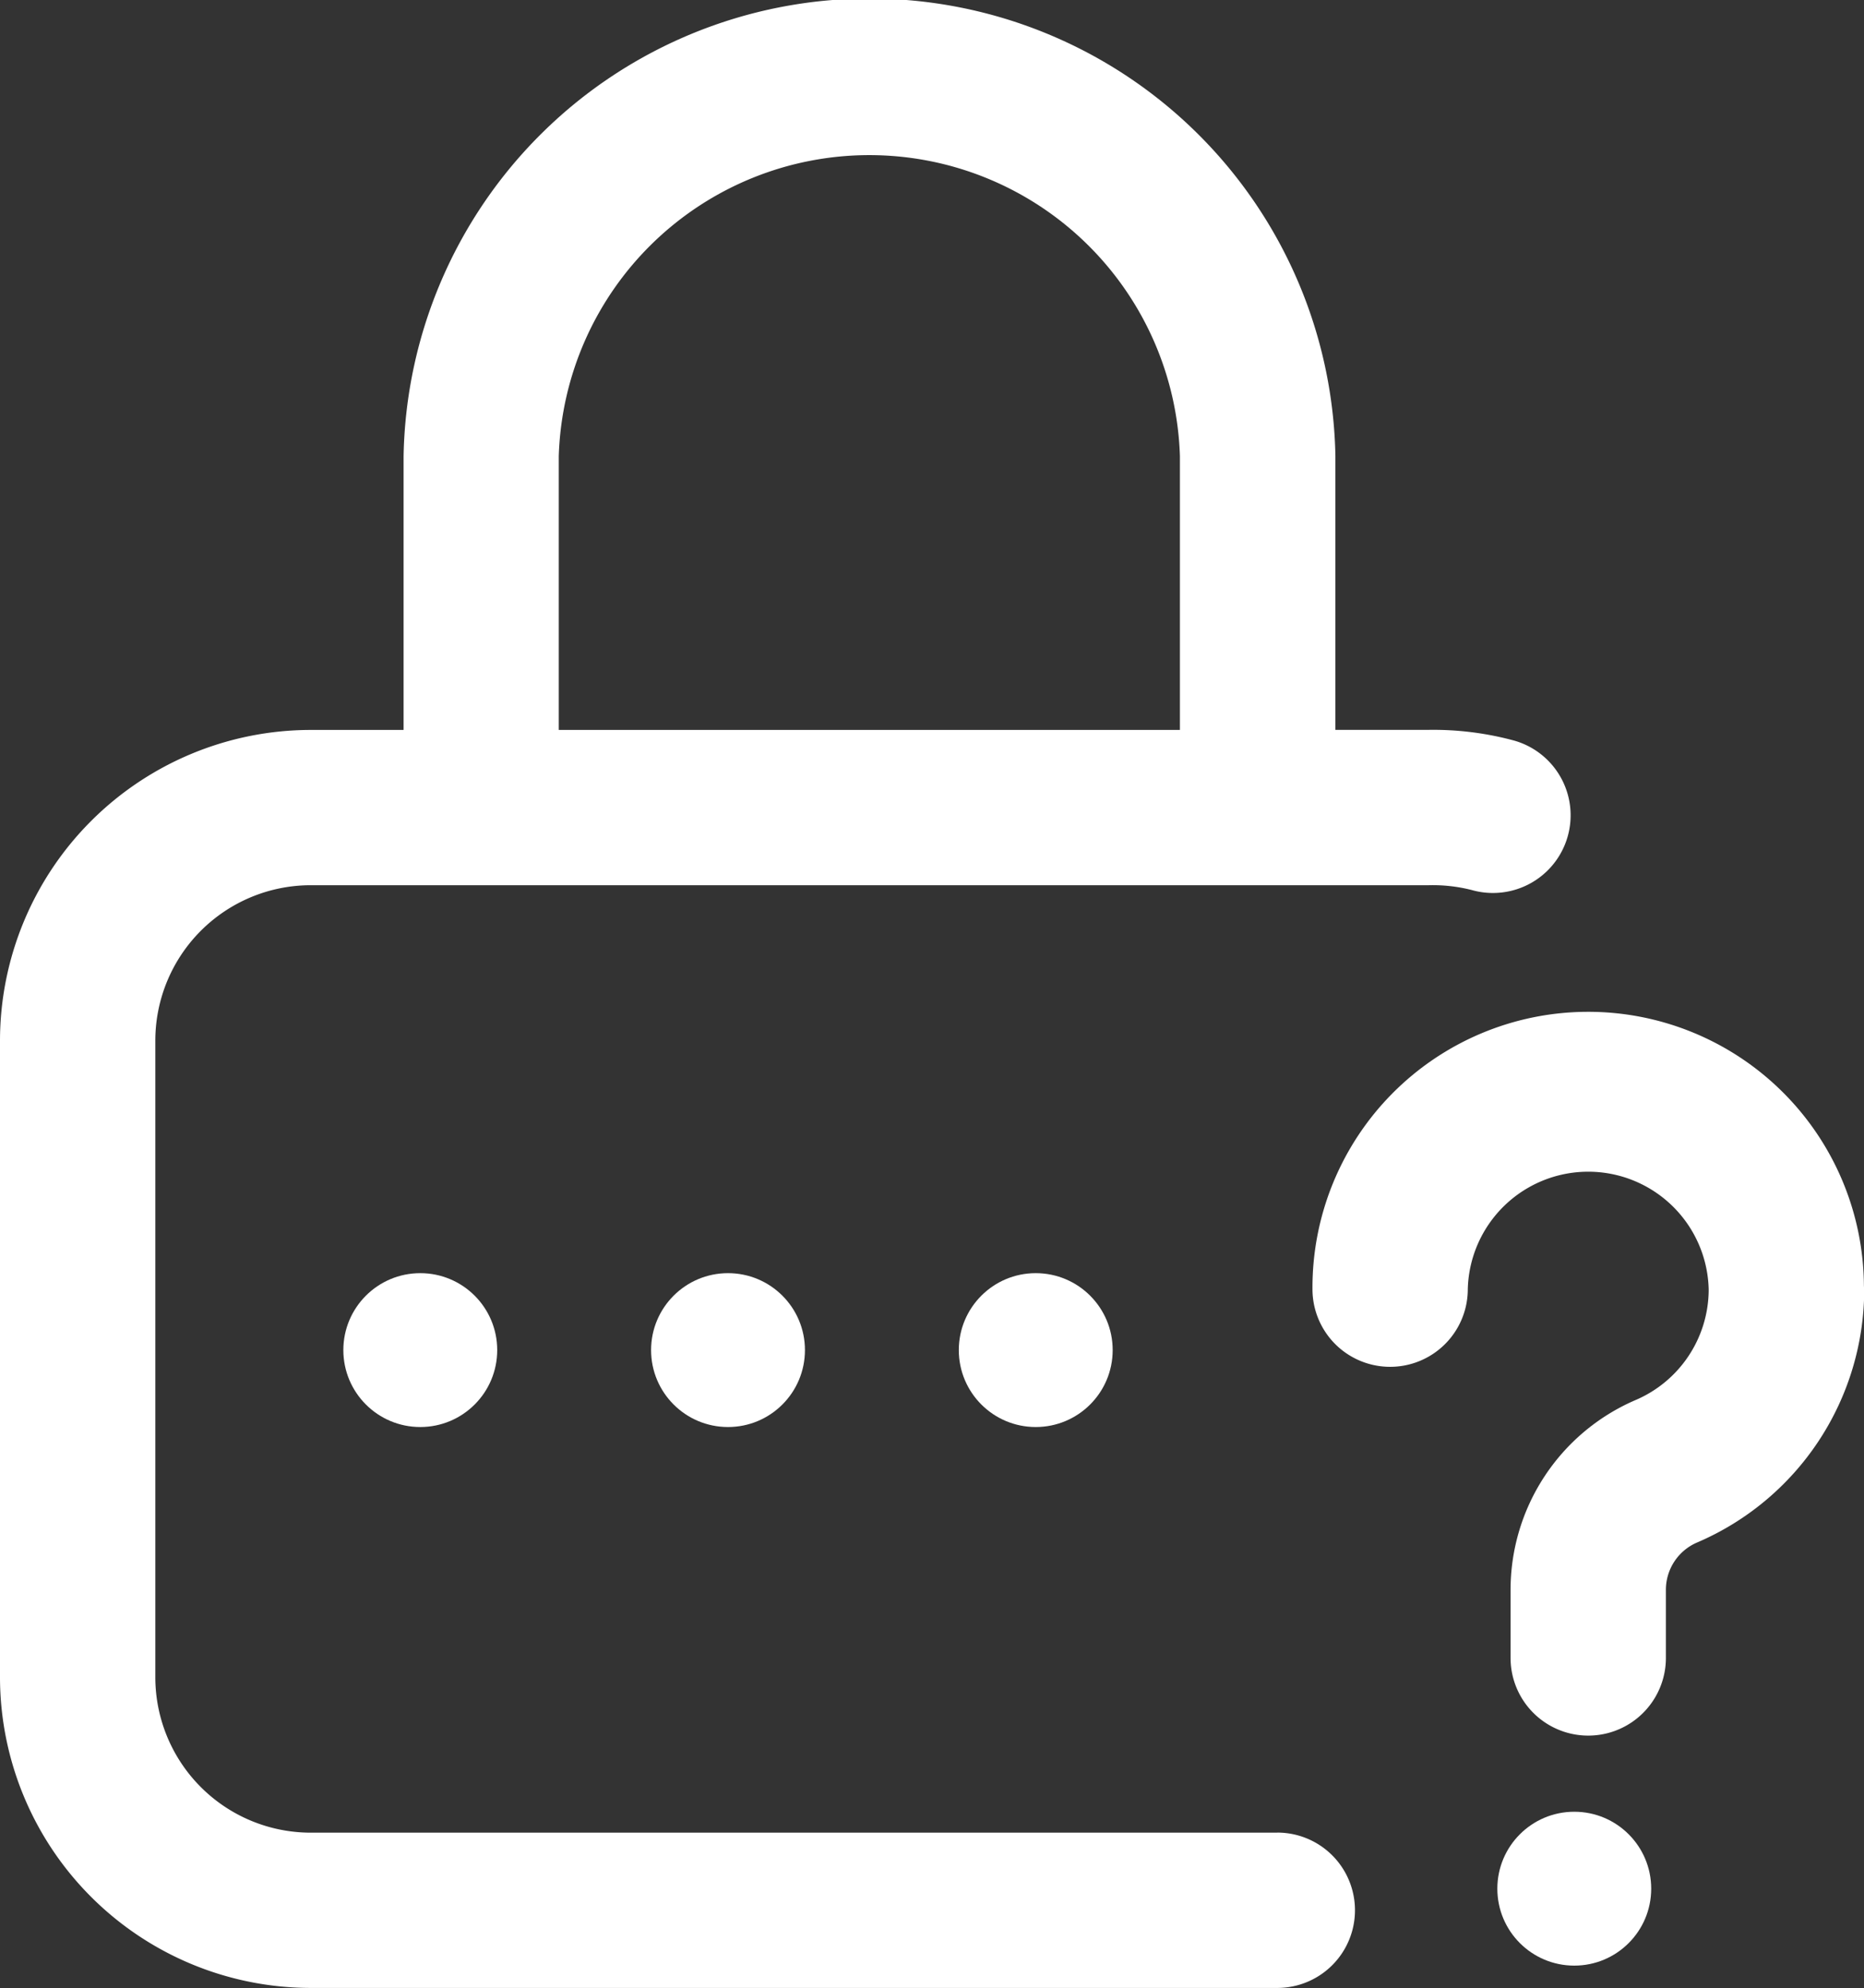
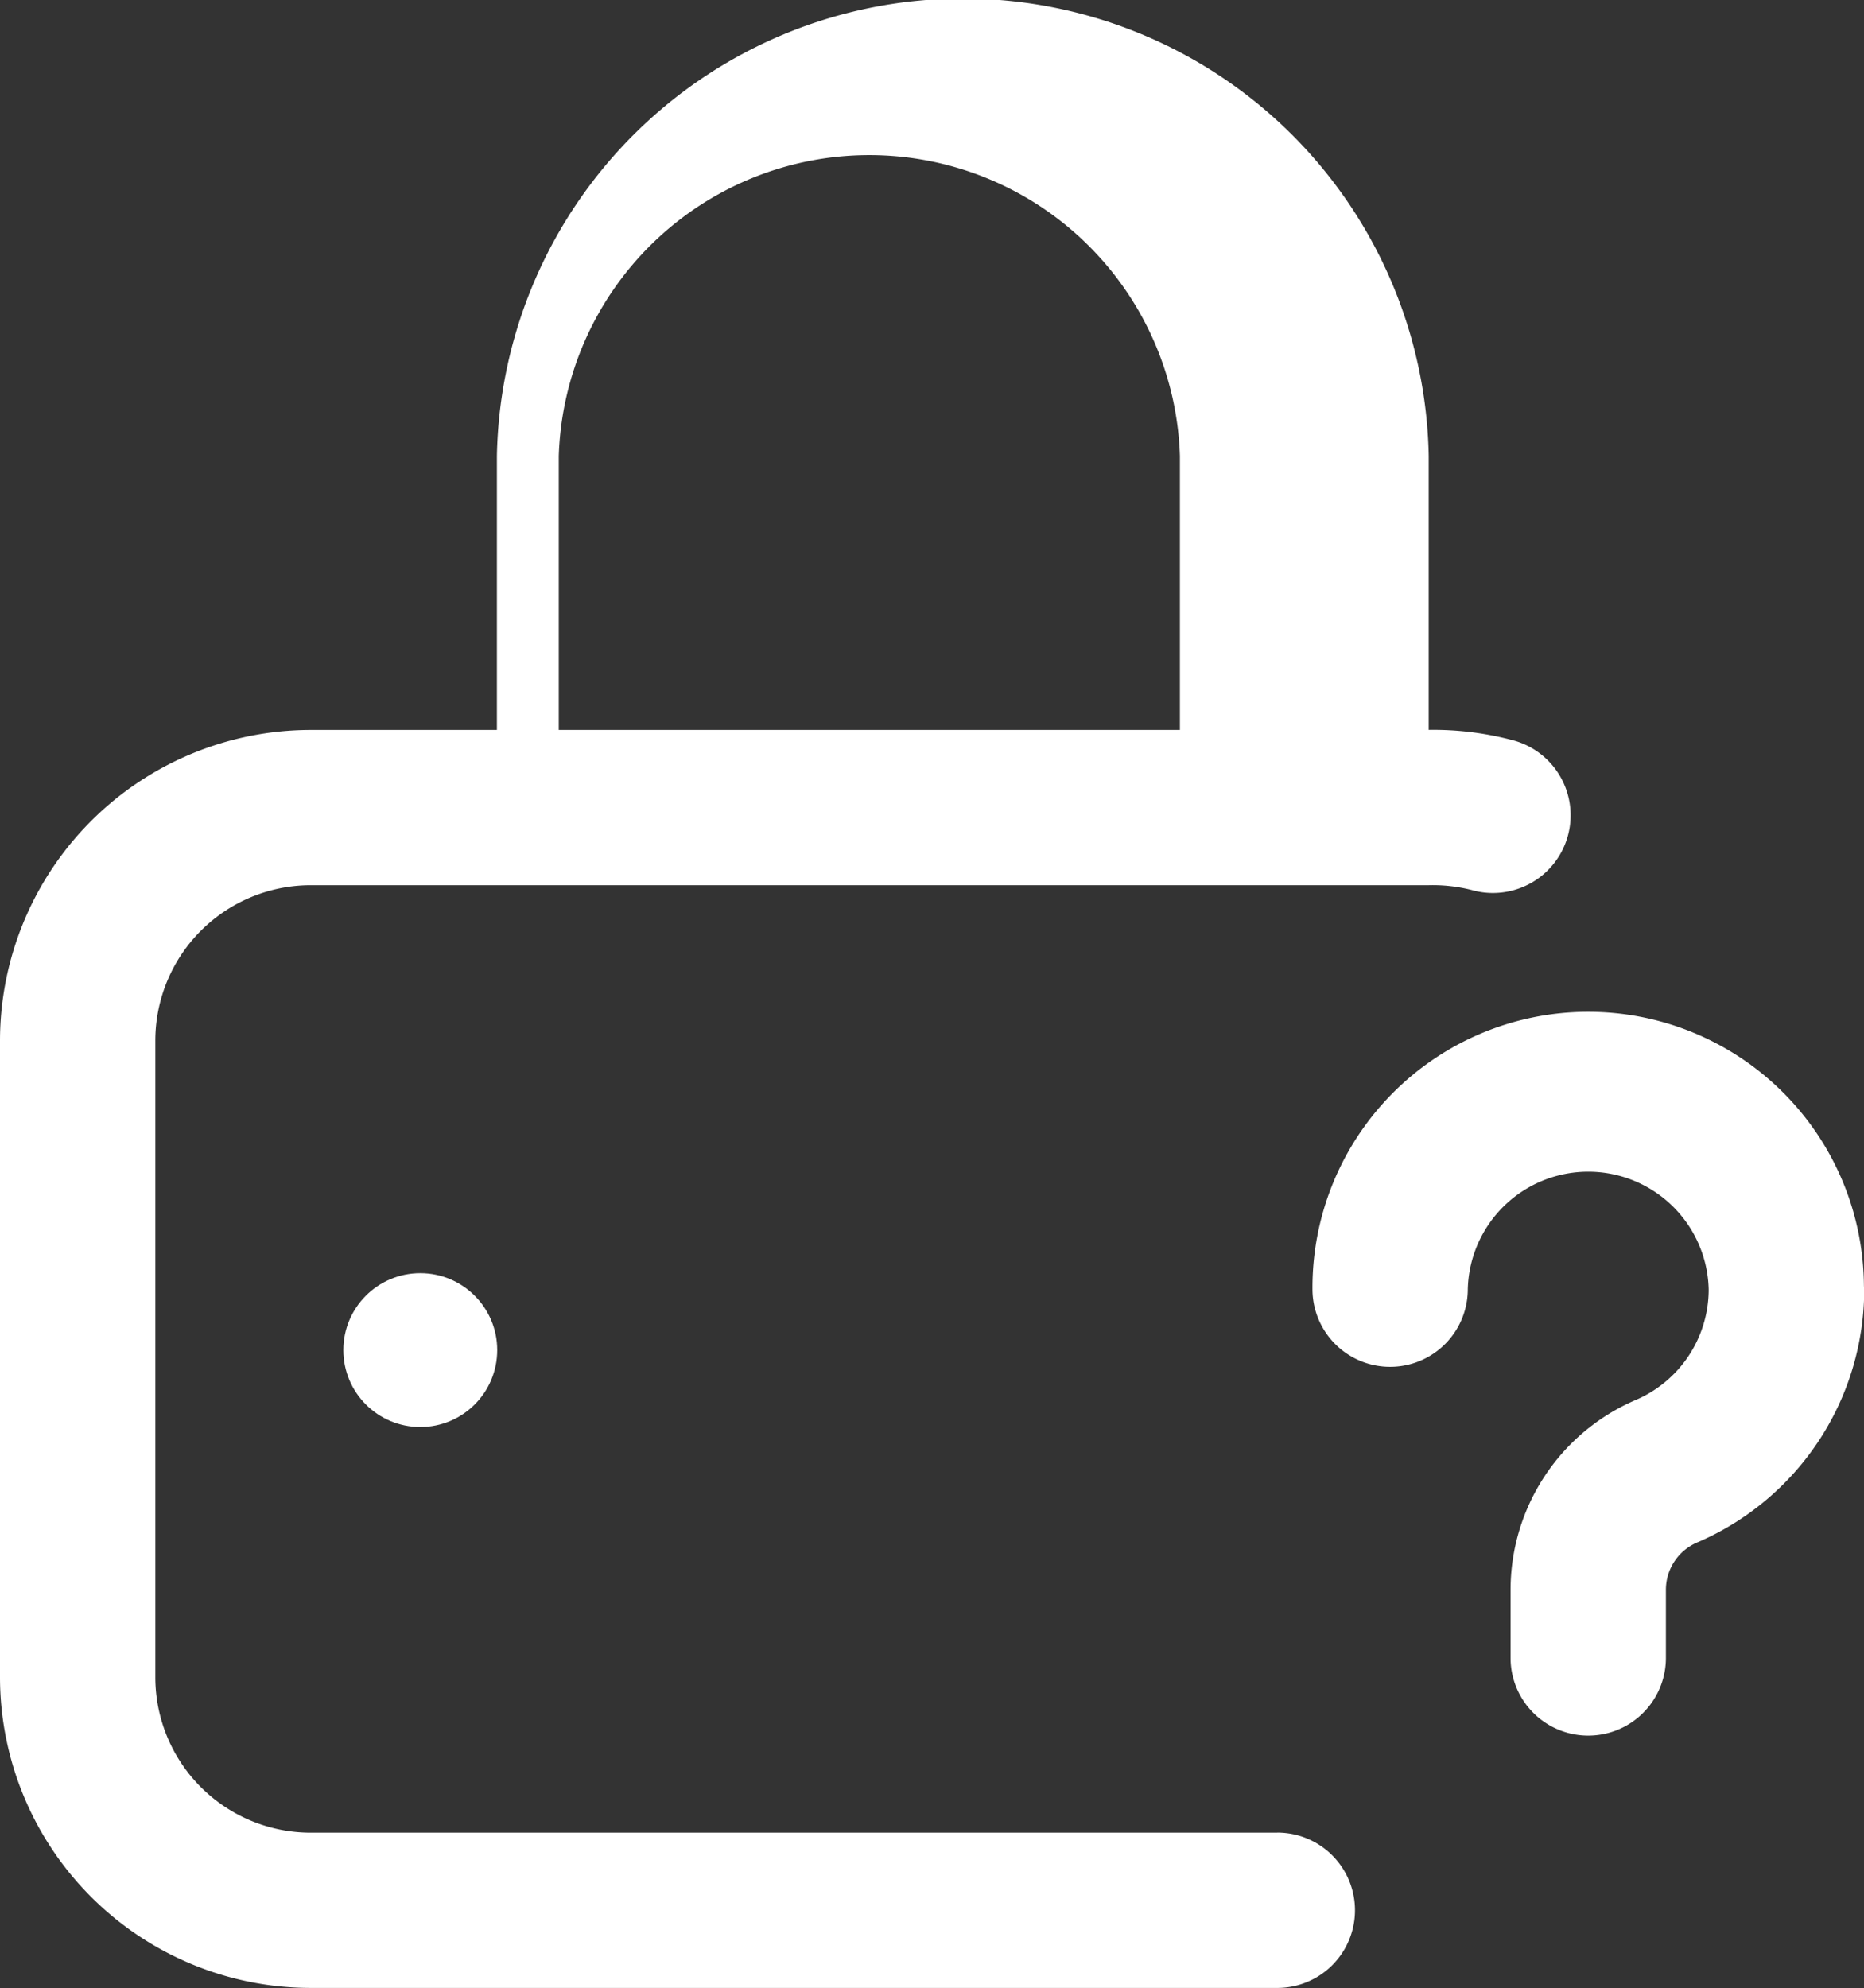
<svg xmlns="http://www.w3.org/2000/svg" width="24.229" height="25.838" viewBox="0 0 24.229 25.838">
  <rect x="0" y="0" width="24.229" height="25.838" fill="#333333" stroke="none" />
  <g id="Group_8655" data-name="Group 8655" transform="translate(-15.937)">
    <g id="Group_8654" data-name="Group 8654" transform="translate(15.937)">
      <g id="Group_8653" data-name="Group 8653">
-         <circle id="Ellipse_61" data-name="Ellipse 61" cx="1" cy="1" r="1" transform="translate(12.463 16.547)" fill="#fff" />
-         <circle id="Ellipse_65" data-name="Ellipse 65" cx="1" cy="1" r="1" transform="translate(8.463 16.547)" fill="#fff" />
-         <path id="Path_83529" data-name="Path 83529" d="M32.54,23.819H19.974A2.021,2.021,0,0,1,17.956,21.8V13.524a2.021,2.021,0,0,1,2.019-2.019H34.508a2.055,2.055,0,0,1,.557.062,1.009,1.009,0,1,0,.556-1.941,4.011,4.011,0,0,0-1.113-.14H33.295V5.928a6.057,6.057,0,0,0-12.112,0V9.487H19.974a4.042,4.042,0,0,0-4.037,4.037V21.8a4.042,4.042,0,0,0,4.037,4.037H32.54a1.009,1.009,0,0,0,0-2.019ZM23.2,5.928a4.039,4.039,0,0,1,8.074,0V9.487H23.2Z" transform="translate(-15.937)" fill="#fff" />
+         <path id="Path_83529" data-name="Path 83529" d="M32.54,23.819H19.974A2.021,2.021,0,0,1,17.956,21.8V13.524a2.021,2.021,0,0,1,2.019-2.019H34.508a2.055,2.055,0,0,1,.557.062,1.009,1.009,0,1,0,.556-1.941,4.011,4.011,0,0,0-1.113-.14V5.928a6.057,6.057,0,0,0-12.112,0V9.487H19.974a4.042,4.042,0,0,0-4.037,4.037V21.8a4.042,4.042,0,0,0,4.037,4.037H32.54a1.009,1.009,0,0,0,0-2.019ZM23.2,5.928a4.039,4.039,0,0,1,8.074,0V9.487H23.2Z" transform="translate(-15.937)" fill="#fff" />
        <path id="Path_83530" data-name="Path 83530" d="M361.168,264.543a3.584,3.584,0,0,0-7.168.041,1.009,1.009,0,0,0,2.019,0,1.566,1.566,0,0,1,3.131,0c0,.009,0,.018,0,.027a1.565,1.565,0,0,1-.952,1.415,2.685,2.685,0,0,0-1.623,2.478v.873a1.009,1.009,0,0,0,2.019,0V268.5a.669.669,0,0,1,.4-.621,3.581,3.581,0,0,0,2.178-3.3Q361.169,264.563,361.168,264.543Z" transform="translate(-336.94 -247.829)" fill="#fff" />
-         <circle id="Ellipse_63" data-name="Ellipse 63" cx="1" cy="1" r="1" transform="translate(19.463 23.547)" fill="#fff" />
        <circle id="Ellipse_64" data-name="Ellipse 64" cx="1" cy="1" r="1" transform="translate(4.463 16.547)" fill="#fff" />
      </g>
    </g>
  </g>
</svg>